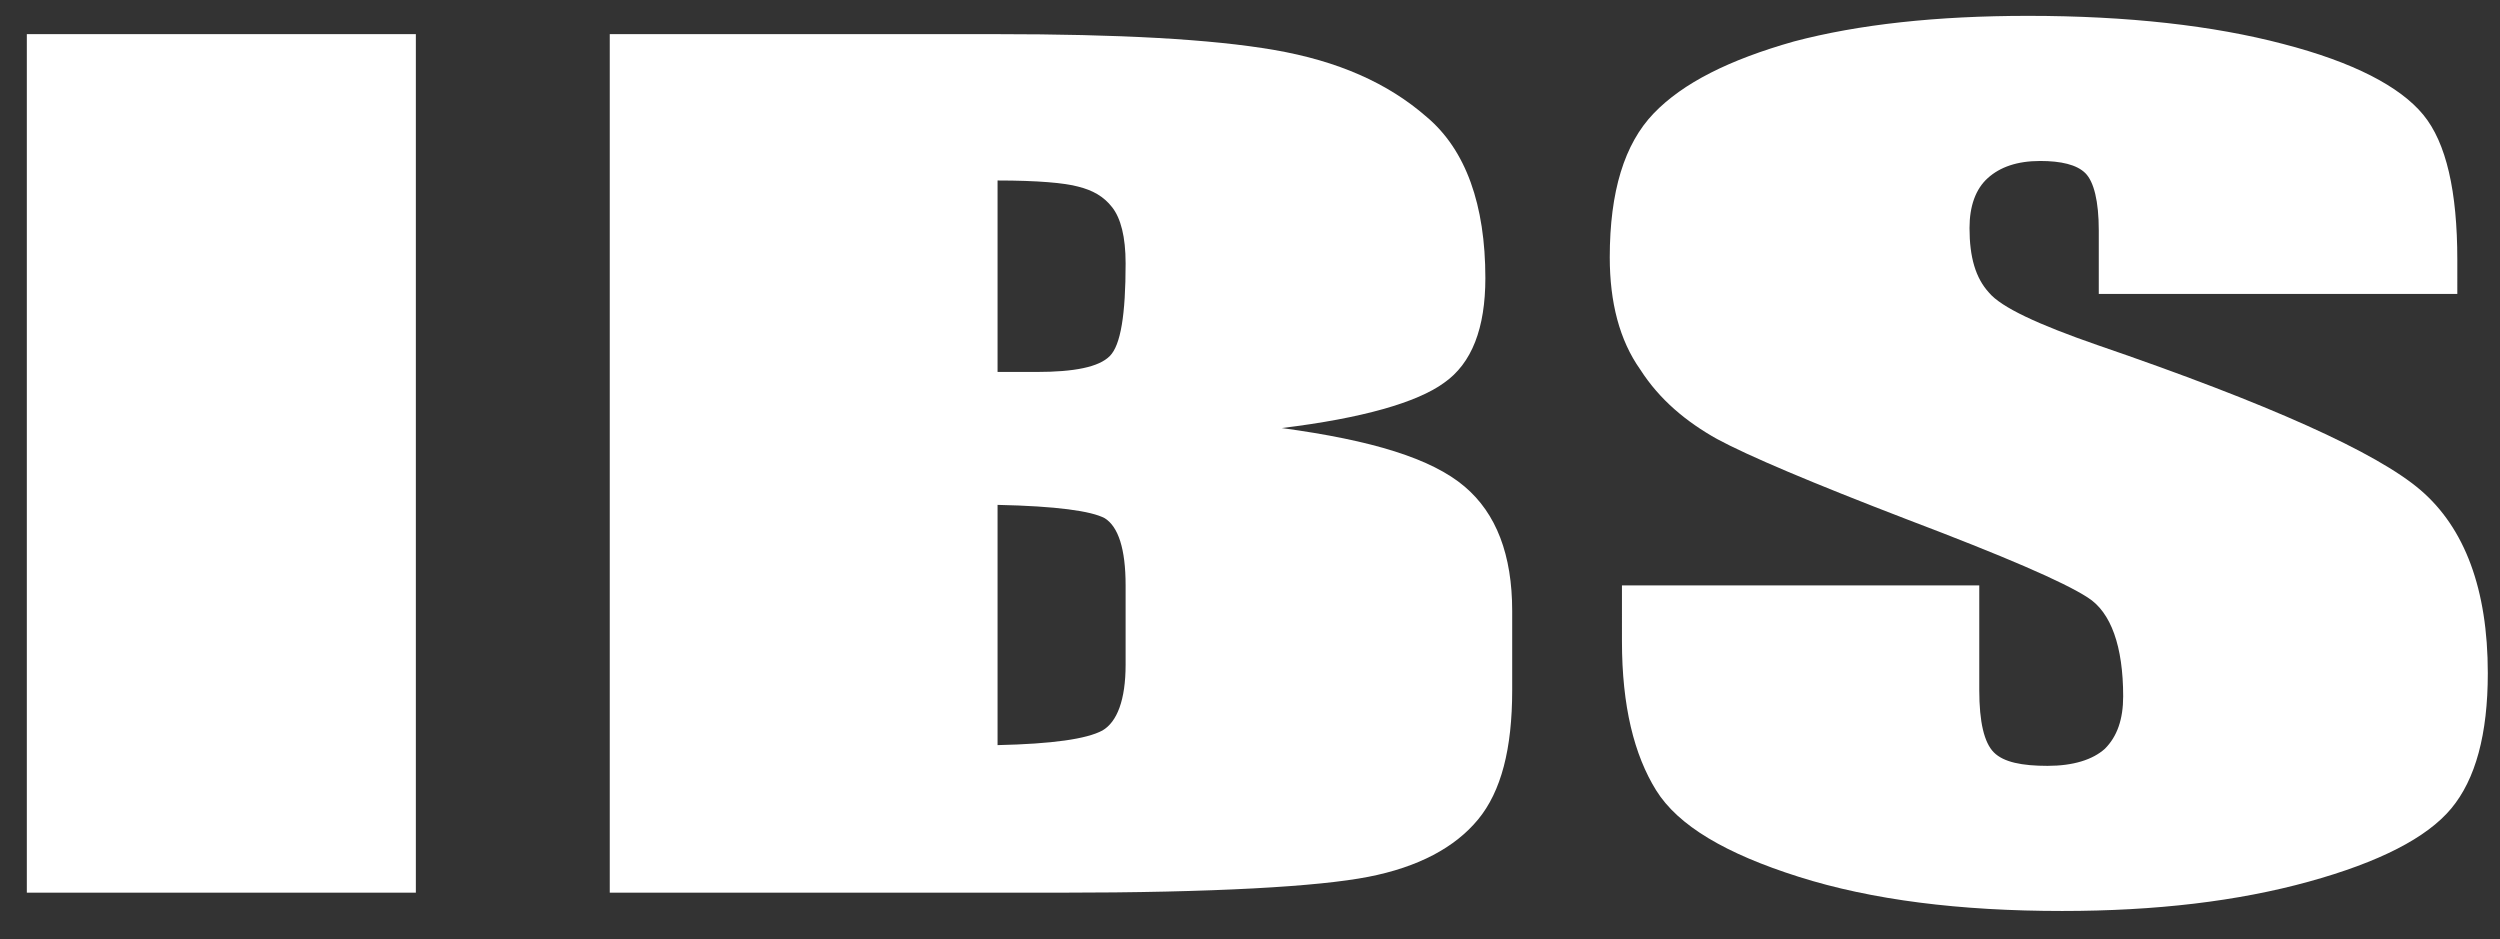
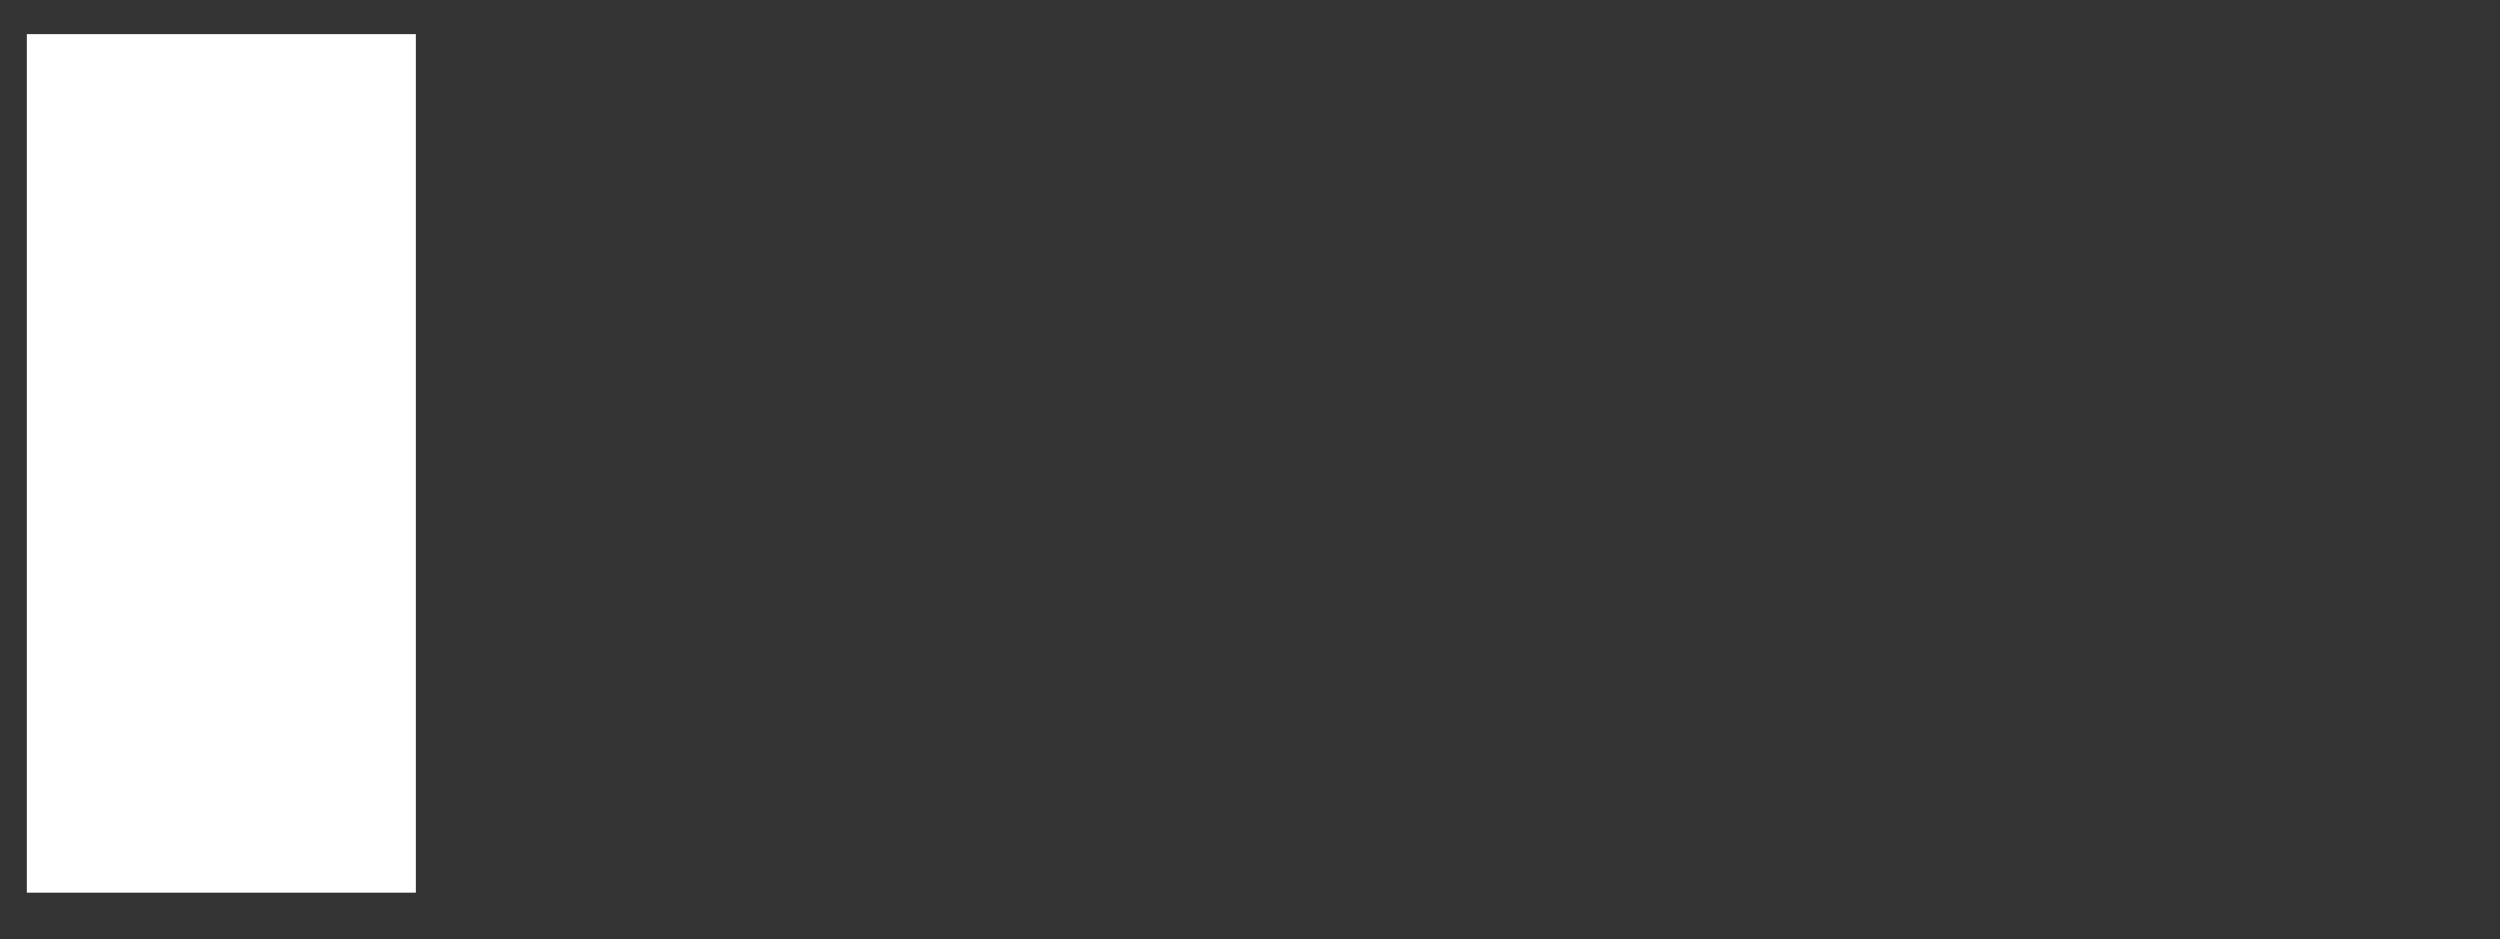
<svg xmlns="http://www.w3.org/2000/svg" version="1.1" id="レイヤー_3" x="0px" y="0px" viewBox="0 0 205 77" style="enable-background:new 0 0 205 77;" xml:space="preserve">
  <rect x="0" y="0" width="205" height="77" fill="#333333" stroke="none" />
  <style type="text/css">
	.st0{fill:#FFFFFF;}
</style>
  <g>
    <path class="st0" d="M34.1,2.8v70.4H2.2V2.8H34.1z" />
-     <path class="st0" d="M50,2.8h31.7c10,0,17.6,0.4,22.8,1.3c5.2,0.9,9.3,2.7,12.5,5.5c3.2,2.7,4.8,7.2,4.8,13.2c0,4.1-1.1,7-3.4,8.6   c-2.2,1.6-6.7,2.9-13.3,3.7c7.4,1,12.3,2.5,15,4.8c2.6,2.2,3.9,5.6,3.9,10.2v6.5c0,4.8-0.9,8.3-2.8,10.6c-1.9,2.3-4.9,3.9-9,4.7   c-4.1,0.8-12.6,1.3-25.4,1.3H50V2.8z M81.8,14.8v15.7c1.4,0,2.4,0,3.2,0c3.1,0,5.1-0.4,6-1.3c0.9-0.9,1.3-3.4,1.3-7.6   c0-2.2-0.4-3.7-1.1-4.6c-0.7-0.9-1.6-1.4-2.8-1.7C87.3,15,85.1,14.8,81.8,14.8z M81.8,41.4v19.7c4.5-0.1,7.3-0.5,8.6-1.2   c1.2-0.7,1.9-2.5,1.9-5.4V48c0-3-0.6-4.8-1.7-5.5C89.5,41.9,86.6,41.5,81.8,41.4z" />
-     <path class="st0" d="M201.4,24.1h-29.3v-5.2c0-2.4-0.4-4-1.1-4.7c-0.7-0.7-2-1-3.7-1c-1.9,0-3.3,0.5-4.3,1.4   c-1,0.9-1.5,2.3-1.5,4.1c0,2.4,0.5,4.1,1.6,5.3c1,1.2,4,2.6,8.9,4.3c14,4.8,22.9,8.8,26.5,11.9c3.6,3.1,5.5,8.1,5.5,15   c0,5-1,8.7-3,11.1c-2,2.4-5.9,4.4-11.7,6c-5.8,1.6-12.5,2.4-20.2,2.4c-8.4,0-15.6-0.9-21.6-2.8c-6-1.9-9.9-4.2-11.7-7.1   c-1.8-2.9-2.8-6.9-2.8-12.2V48h29.3v8.6c0,2.6,0.4,4.3,1.2,5.1c0.8,0.8,2.3,1.1,4.4,1.1c2.1,0,3.7-0.5,4.7-1.4c1-1,1.5-2.4,1.5-4.3   c0-4.1-1-6.9-2.9-8.1c-2-1.3-6.9-3.4-14.8-6.4c-7.8-3-13-5.2-15.6-6.6c-2.5-1.4-4.7-3.2-6.3-5.7c-1.7-2.4-2.5-5.5-2.5-9.2   c0-5.4,1.2-9.3,3.6-11.8c2.4-2.5,6.2-4.4,11.5-5.9c5.3-1.4,11.7-2.1,19.2-2.1c8.2,0,15.2,0.8,20.9,2.3c5.8,1.5,9.6,3.5,11.5,5.8   c1.9,2.3,2.8,6.3,2.8,11.9V24.1z" />
  </g>
</svg>